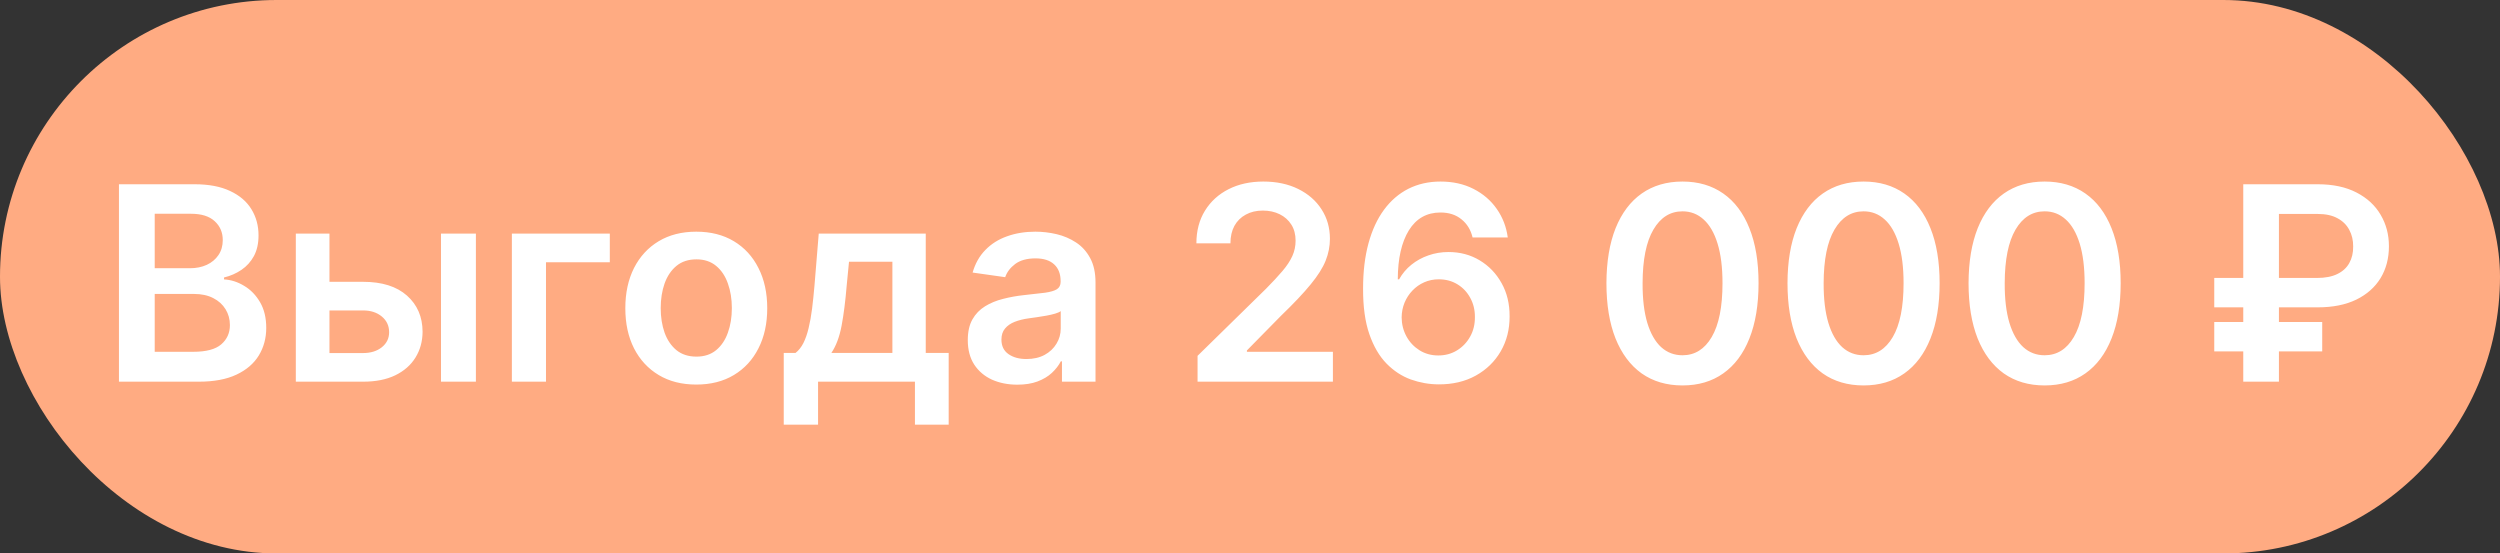
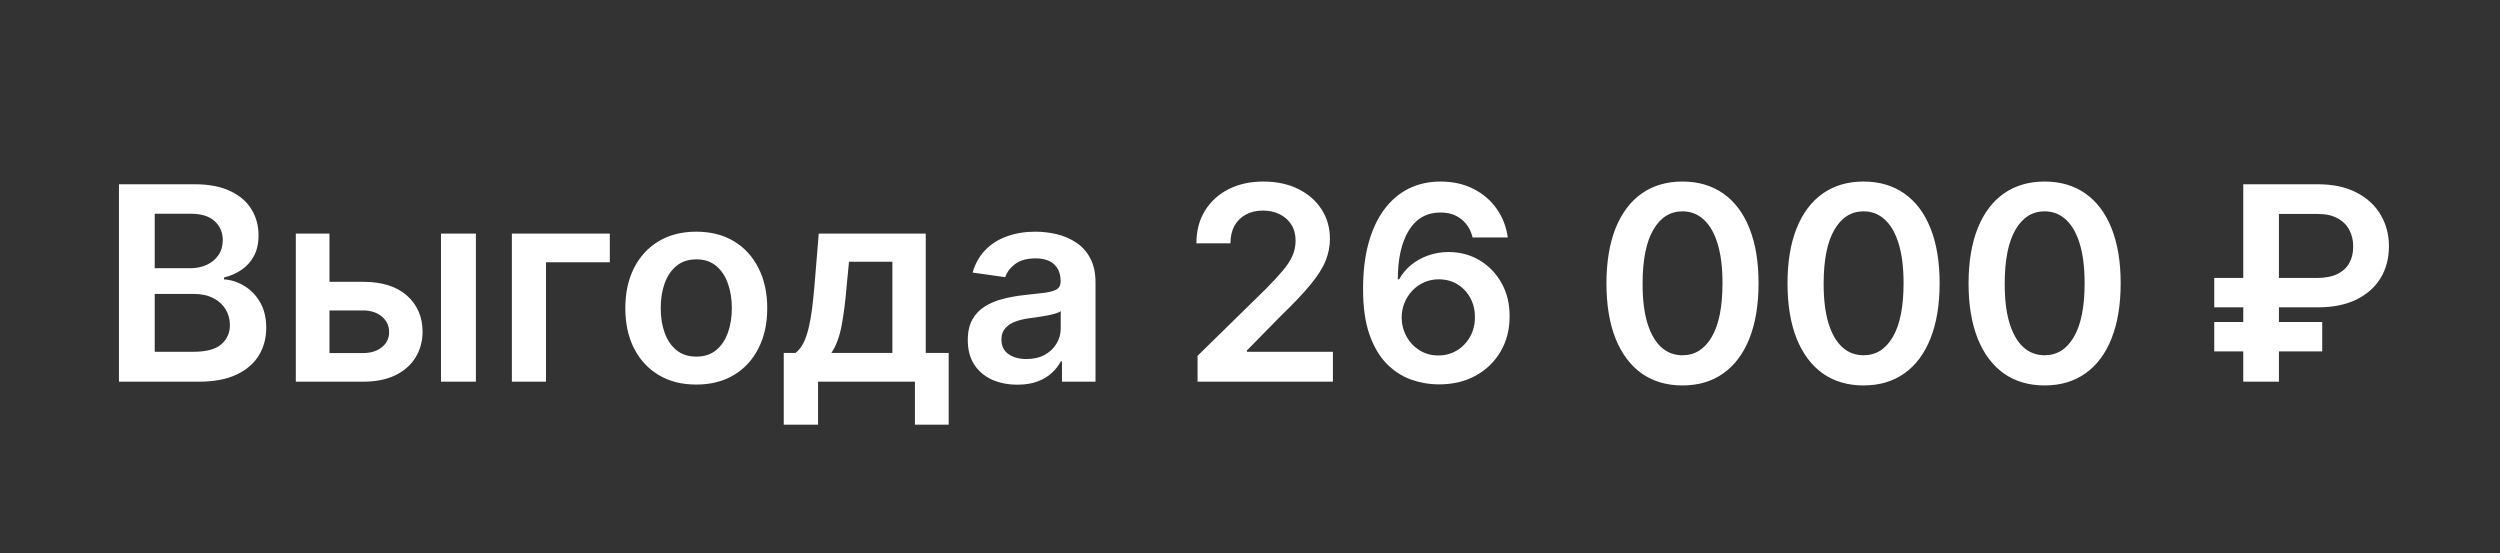
<svg xmlns="http://www.w3.org/2000/svg" width="131" height="29" viewBox="0 0 131 29" fill="none">
  <rect x="0" y="0" width="131" height="29" fill="#333333" stroke="none" />
-   <rect width="131" height="29" rx="14.5" fill="#FFAB82" />
  <path d="M6.233 20V9.655H10.193C10.941 9.655 11.562 9.773 12.057 10.008C12.556 10.241 12.928 10.559 13.174 10.963C13.423 11.367 13.547 11.825 13.547 12.337C13.547 12.758 13.466 13.118 13.305 13.418C13.143 13.714 12.926 13.955 12.653 14.14C12.38 14.326 12.076 14.459 11.739 14.54V14.641C12.106 14.661 12.458 14.774 12.795 14.979C13.135 15.181 13.413 15.467 13.628 15.838C13.844 16.208 13.951 16.656 13.951 17.181C13.951 17.717 13.822 18.198 13.562 18.626C13.303 19.05 12.912 19.385 12.39 19.631C11.869 19.877 11.212 20 10.421 20H6.233ZM8.107 18.434H10.123C10.803 18.434 11.293 18.304 11.592 18.045C11.896 17.782 12.047 17.446 12.047 17.035C12.047 16.728 11.971 16.452 11.82 16.206C11.668 15.957 11.453 15.762 11.173 15.62C10.894 15.476 10.56 15.403 10.173 15.403H8.107V18.434ZM8.107 14.055H9.961C10.284 14.055 10.575 13.996 10.835 13.878C11.094 13.757 11.298 13.586 11.446 13.368C11.598 13.145 11.673 12.883 11.673 12.58C11.673 12.179 11.532 11.849 11.249 11.59C10.969 11.33 10.553 11.201 10.001 11.201H8.107V14.055ZM16.738 14.767H19.027C20.017 14.767 20.783 15.008 21.325 15.489C21.867 15.971 22.14 16.602 22.143 17.383C22.14 17.892 22.015 18.343 21.77 18.737C21.527 19.131 21.174 19.441 20.709 19.667C20.247 19.889 19.687 20 19.027 20H15.501V12.241H17.264V18.5H19.027C19.424 18.5 19.751 18.399 20.007 18.197C20.263 17.991 20.39 17.729 20.39 17.409C20.39 17.072 20.263 16.797 20.007 16.585C19.751 16.373 19.424 16.267 19.027 16.267H16.738V14.767ZM23.108 20V12.241H24.937V20H23.108ZM31.954 12.241V13.741H28.61V20H26.822V12.241H31.954ZM36.485 20.151C35.728 20.151 35.071 19.985 34.515 19.651C33.96 19.318 33.529 18.852 33.222 18.252C32.919 17.653 32.767 16.952 32.767 16.151C32.767 15.349 32.919 14.647 33.222 14.044C33.529 13.442 33.96 12.974 34.515 12.64C35.071 12.307 35.728 12.14 36.485 12.14C37.243 12.14 37.9 12.307 38.455 12.64C39.011 12.974 39.44 13.442 39.743 14.044C40.05 14.647 40.203 15.349 40.203 16.151C40.203 16.952 40.05 17.653 39.743 18.252C39.44 18.852 39.011 19.318 38.455 19.651C37.9 19.985 37.243 20.151 36.485 20.151ZM36.495 18.687C36.906 18.687 37.25 18.574 37.526 18.348C37.802 18.119 38.007 17.813 38.142 17.429C38.28 17.045 38.349 16.617 38.349 16.146C38.349 15.671 38.28 15.242 38.142 14.858C38.007 14.47 37.802 14.162 37.526 13.933C37.25 13.704 36.906 13.59 36.495 13.59C36.074 13.59 35.724 13.704 35.445 13.933C35.169 14.162 34.962 14.47 34.823 14.858C34.689 15.242 34.621 15.671 34.621 16.146C34.621 16.617 34.689 17.045 34.823 17.429C34.962 17.813 35.169 18.119 35.445 18.348C35.724 18.574 36.074 18.687 36.495 18.687ZM41.068 22.253V18.495H41.684C41.849 18.367 41.987 18.193 42.099 17.974C42.21 17.752 42.301 17.491 42.371 17.192C42.445 16.888 42.506 16.55 42.553 16.176C42.6 15.799 42.642 15.393 42.679 14.959L42.902 12.241H48.509V18.495H49.711V22.253H47.943V20H42.866V22.253H41.068ZM43.563 18.495H46.761V13.716H44.488L44.367 14.959C44.299 15.78 44.21 16.484 44.099 17.07C43.988 17.656 43.809 18.131 43.563 18.495ZM53.309 20.157C52.817 20.157 52.374 20.069 51.98 19.894C51.59 19.715 51.28 19.453 51.051 19.106C50.825 18.759 50.712 18.331 50.712 17.823C50.712 17.385 50.793 17.023 50.955 16.737C51.116 16.451 51.337 16.222 51.617 16.05C51.896 15.878 52.211 15.748 52.561 15.661C52.915 15.57 53.28 15.504 53.657 15.464C54.112 15.417 54.481 15.375 54.763 15.338C55.046 15.297 55.252 15.237 55.38 15.156C55.511 15.072 55.577 14.942 55.577 14.767V14.736C55.577 14.356 55.464 14.061 55.238 13.853C55.013 13.644 54.688 13.539 54.263 13.539C53.816 13.539 53.46 13.637 53.197 13.832C52.938 14.028 52.763 14.258 52.672 14.524L50.965 14.282C51.1 13.81 51.322 13.416 51.632 13.1C51.941 12.78 52.32 12.541 52.768 12.383C53.216 12.221 53.711 12.14 54.253 12.14C54.627 12.14 54.999 12.184 55.37 12.271C55.74 12.359 56.078 12.504 56.385 12.706C56.691 12.905 56.937 13.176 57.122 13.519C57.311 13.863 57.405 14.292 57.405 14.807V20H55.647V18.934H55.587C55.476 19.15 55.319 19.352 55.117 19.54C54.918 19.726 54.667 19.875 54.364 19.99C54.065 20.101 53.713 20.157 53.309 20.157ZM53.783 18.813C54.151 18.813 54.469 18.741 54.738 18.596C55.008 18.448 55.215 18.252 55.359 18.01C55.508 17.767 55.582 17.503 55.582 17.217V16.302C55.525 16.35 55.427 16.393 55.289 16.434C55.154 16.474 55.002 16.509 54.834 16.54C54.666 16.57 54.499 16.597 54.334 16.621C54.169 16.644 54.026 16.665 53.905 16.681C53.632 16.718 53.388 16.779 53.172 16.863C52.957 16.947 52.787 17.065 52.662 17.217C52.538 17.365 52.475 17.557 52.475 17.793C52.475 18.129 52.598 18.384 52.844 18.555C53.09 18.727 53.403 18.813 53.783 18.813ZM62.752 20V18.646L66.344 15.126C66.687 14.779 66.973 14.47 67.202 14.201C67.431 13.932 67.603 13.671 67.718 13.418C67.832 13.166 67.889 12.896 67.889 12.61C67.889 12.283 67.815 12.004 67.667 11.771C67.519 11.536 67.315 11.354 67.056 11.226C66.796 11.098 66.502 11.034 66.172 11.034C65.832 11.034 65.534 11.105 65.278 11.246C65.022 11.384 64.823 11.581 64.682 11.837C64.544 12.093 64.475 12.398 64.475 12.751H62.691C62.691 12.095 62.841 11.524 63.141 11.039C63.441 10.554 63.853 10.179 64.379 9.913C64.907 9.646 65.513 9.513 66.197 9.513C66.891 9.513 67.5 9.643 68.026 9.902C68.551 10.162 68.959 10.517 69.248 10.968C69.541 11.419 69.688 11.935 69.688 12.514C69.688 12.901 69.614 13.282 69.465 13.656C69.317 14.029 69.056 14.444 68.682 14.898C68.312 15.353 67.792 15.903 67.121 16.55L65.338 18.363V18.434H69.844V20H62.752ZM75.375 20.141C74.88 20.138 74.397 20.052 73.926 19.884C73.454 19.712 73.03 19.434 72.653 19.05C72.275 18.663 71.976 18.149 71.754 17.51C71.531 16.866 71.422 16.07 71.425 15.12C71.425 14.235 71.519 13.445 71.708 12.751C71.897 12.058 72.168 11.472 72.521 10.993C72.875 10.512 73.301 10.145 73.799 9.892C74.301 9.64 74.862 9.513 75.481 9.513C76.131 9.513 76.707 9.641 77.209 9.897C77.714 10.153 78.121 10.504 78.431 10.948C78.741 11.389 78.933 11.888 79.007 12.443H77.163C77.069 12.046 76.876 11.729 76.583 11.494C76.293 11.255 75.926 11.135 75.481 11.135C74.764 11.135 74.212 11.446 73.825 12.069C73.441 12.692 73.247 13.548 73.244 14.636H73.314C73.479 14.339 73.693 14.085 73.956 13.873C74.219 13.661 74.515 13.497 74.845 13.383C75.178 13.265 75.53 13.206 75.901 13.206C76.507 13.206 77.051 13.351 77.532 13.64C78.017 13.93 78.401 14.329 78.684 14.838C78.967 15.343 79.106 15.922 79.103 16.575C79.106 17.256 78.952 17.867 78.638 18.409C78.325 18.948 77.889 19.372 77.33 19.682C76.771 19.992 76.12 20.145 75.375 20.141ZM75.365 18.626C75.732 18.626 76.061 18.537 76.35 18.358C76.64 18.18 76.869 17.939 77.037 17.636C77.206 17.333 77.288 16.993 77.285 16.616C77.288 16.245 77.207 15.91 77.042 15.61C76.881 15.311 76.657 15.073 76.37 14.898C76.084 14.723 75.757 14.636 75.391 14.636C75.118 14.636 74.863 14.688 74.628 14.792C74.392 14.896 74.187 15.041 74.011 15.226C73.836 15.408 73.698 15.62 73.597 15.863C73.5 16.102 73.449 16.358 73.446 16.631C73.449 16.991 73.533 17.323 73.698 17.626C73.863 17.929 74.091 18.171 74.38 18.353C74.67 18.535 74.998 18.626 75.365 18.626ZM88.163 20.197C87.331 20.197 86.617 19.986 86.021 19.566C85.428 19.141 84.972 18.53 84.652 17.732C84.335 16.93 84.177 15.966 84.177 14.838C84.181 13.709 84.341 12.75 84.657 11.958C84.977 11.164 85.433 10.557 86.026 10.14C86.622 9.722 87.334 9.513 88.163 9.513C88.991 9.513 89.703 9.722 90.299 10.14C90.895 10.557 91.352 11.164 91.668 11.958C91.988 12.753 92.148 13.713 92.148 14.838C92.148 15.969 91.988 16.936 91.668 17.737C91.352 18.535 90.895 19.145 90.299 19.566C89.707 19.986 88.995 20.197 88.163 20.197ZM88.163 18.616C88.809 18.616 89.32 18.298 89.693 17.661C90.07 17.021 90.259 16.08 90.259 14.838C90.259 14.016 90.173 13.325 90.001 12.767C89.83 12.207 89.587 11.787 89.274 11.504C88.961 11.217 88.59 11.074 88.163 11.074C87.519 11.074 87.011 11.394 86.637 12.034C86.263 12.671 86.075 13.605 86.072 14.838C86.068 15.663 86.151 16.356 86.319 16.919C86.491 17.481 86.733 17.905 87.046 18.192C87.359 18.474 87.732 18.616 88.163 18.616ZM97.65 20.197C96.819 20.197 96.105 19.986 95.509 19.566C94.916 19.141 94.46 18.53 94.14 17.732C93.823 16.93 93.665 15.966 93.665 14.838C93.668 13.709 93.828 12.75 94.145 11.958C94.465 11.164 94.921 10.557 95.514 10.14C96.11 9.722 96.822 9.513 97.65 9.513C98.479 9.513 99.191 9.722 99.787 10.14C100.383 10.557 100.839 11.164 101.156 11.958C101.476 12.753 101.636 13.713 101.636 14.838C101.636 15.969 101.476 16.936 101.156 17.737C100.839 18.535 100.383 19.145 99.787 19.566C99.194 19.986 98.482 20.197 97.65 20.197ZM97.65 18.616C98.297 18.616 98.807 18.298 99.181 17.661C99.558 17.021 99.747 16.08 99.747 14.838C99.747 14.016 99.661 13.325 99.489 12.767C99.317 12.207 99.075 11.787 98.762 11.504C98.448 11.217 98.078 11.074 97.65 11.074C97.007 11.074 96.499 11.394 96.125 12.034C95.751 12.671 95.562 13.605 95.559 14.838C95.556 15.663 95.638 16.356 95.807 16.919C95.978 17.481 96.221 17.905 96.534 18.192C96.847 18.474 97.219 18.616 97.65 18.616ZM107.138 20.197C106.306 20.197 105.592 19.986 104.996 19.566C104.404 19.141 103.947 18.53 103.627 17.732C103.311 16.93 103.152 15.966 103.152 14.838C103.156 13.709 103.316 12.75 103.632 11.958C103.952 11.164 104.409 10.557 105.001 10.14C105.597 9.722 106.31 9.513 107.138 9.513C107.966 9.513 108.679 9.722 109.275 10.14C109.871 10.557 110.327 11.164 110.644 11.958C110.963 12.753 111.123 13.713 111.123 14.838C111.123 15.969 110.963 16.936 110.644 17.737C110.327 18.535 109.871 19.145 109.275 19.566C108.682 19.986 107.97 20.197 107.138 20.197ZM107.138 18.616C107.785 18.616 108.295 18.298 108.668 17.661C109.046 17.021 109.234 16.08 109.234 14.838C109.234 14.016 109.148 13.325 108.977 12.767C108.805 12.207 108.562 11.787 108.249 11.504C107.936 11.217 107.566 11.074 107.138 11.074C106.495 11.074 105.986 11.394 105.612 12.034C105.239 12.671 105.05 13.605 105.047 14.838C105.043 15.663 105.126 16.356 105.294 16.919C105.466 17.481 105.708 17.905 106.022 18.192C106.335 18.474 106.707 18.616 107.138 18.616ZM121.447 16.105H116.027V14.565H121.407C121.841 14.565 122.198 14.496 122.478 14.358C122.76 14.22 122.969 14.028 123.104 13.782C123.242 13.536 123.309 13.248 123.306 12.918C123.309 12.595 123.242 12.305 123.104 12.049C122.969 11.79 122.764 11.586 122.488 11.438C122.215 11.287 121.868 11.211 121.447 11.211H119.416V20H117.547V9.655H121.447C122.249 9.655 122.927 9.8 123.483 10.089C124.038 10.376 124.459 10.764 124.746 11.256C125.035 11.745 125.18 12.293 125.18 12.903C125.18 13.536 125.033 14.093 124.741 14.575C124.448 15.053 124.023 15.429 123.468 15.701C122.912 15.971 122.238 16.105 121.447 16.105ZM121.684 16.873V18.414H116.027V16.873H121.684Z" fill="white" />
</svg>